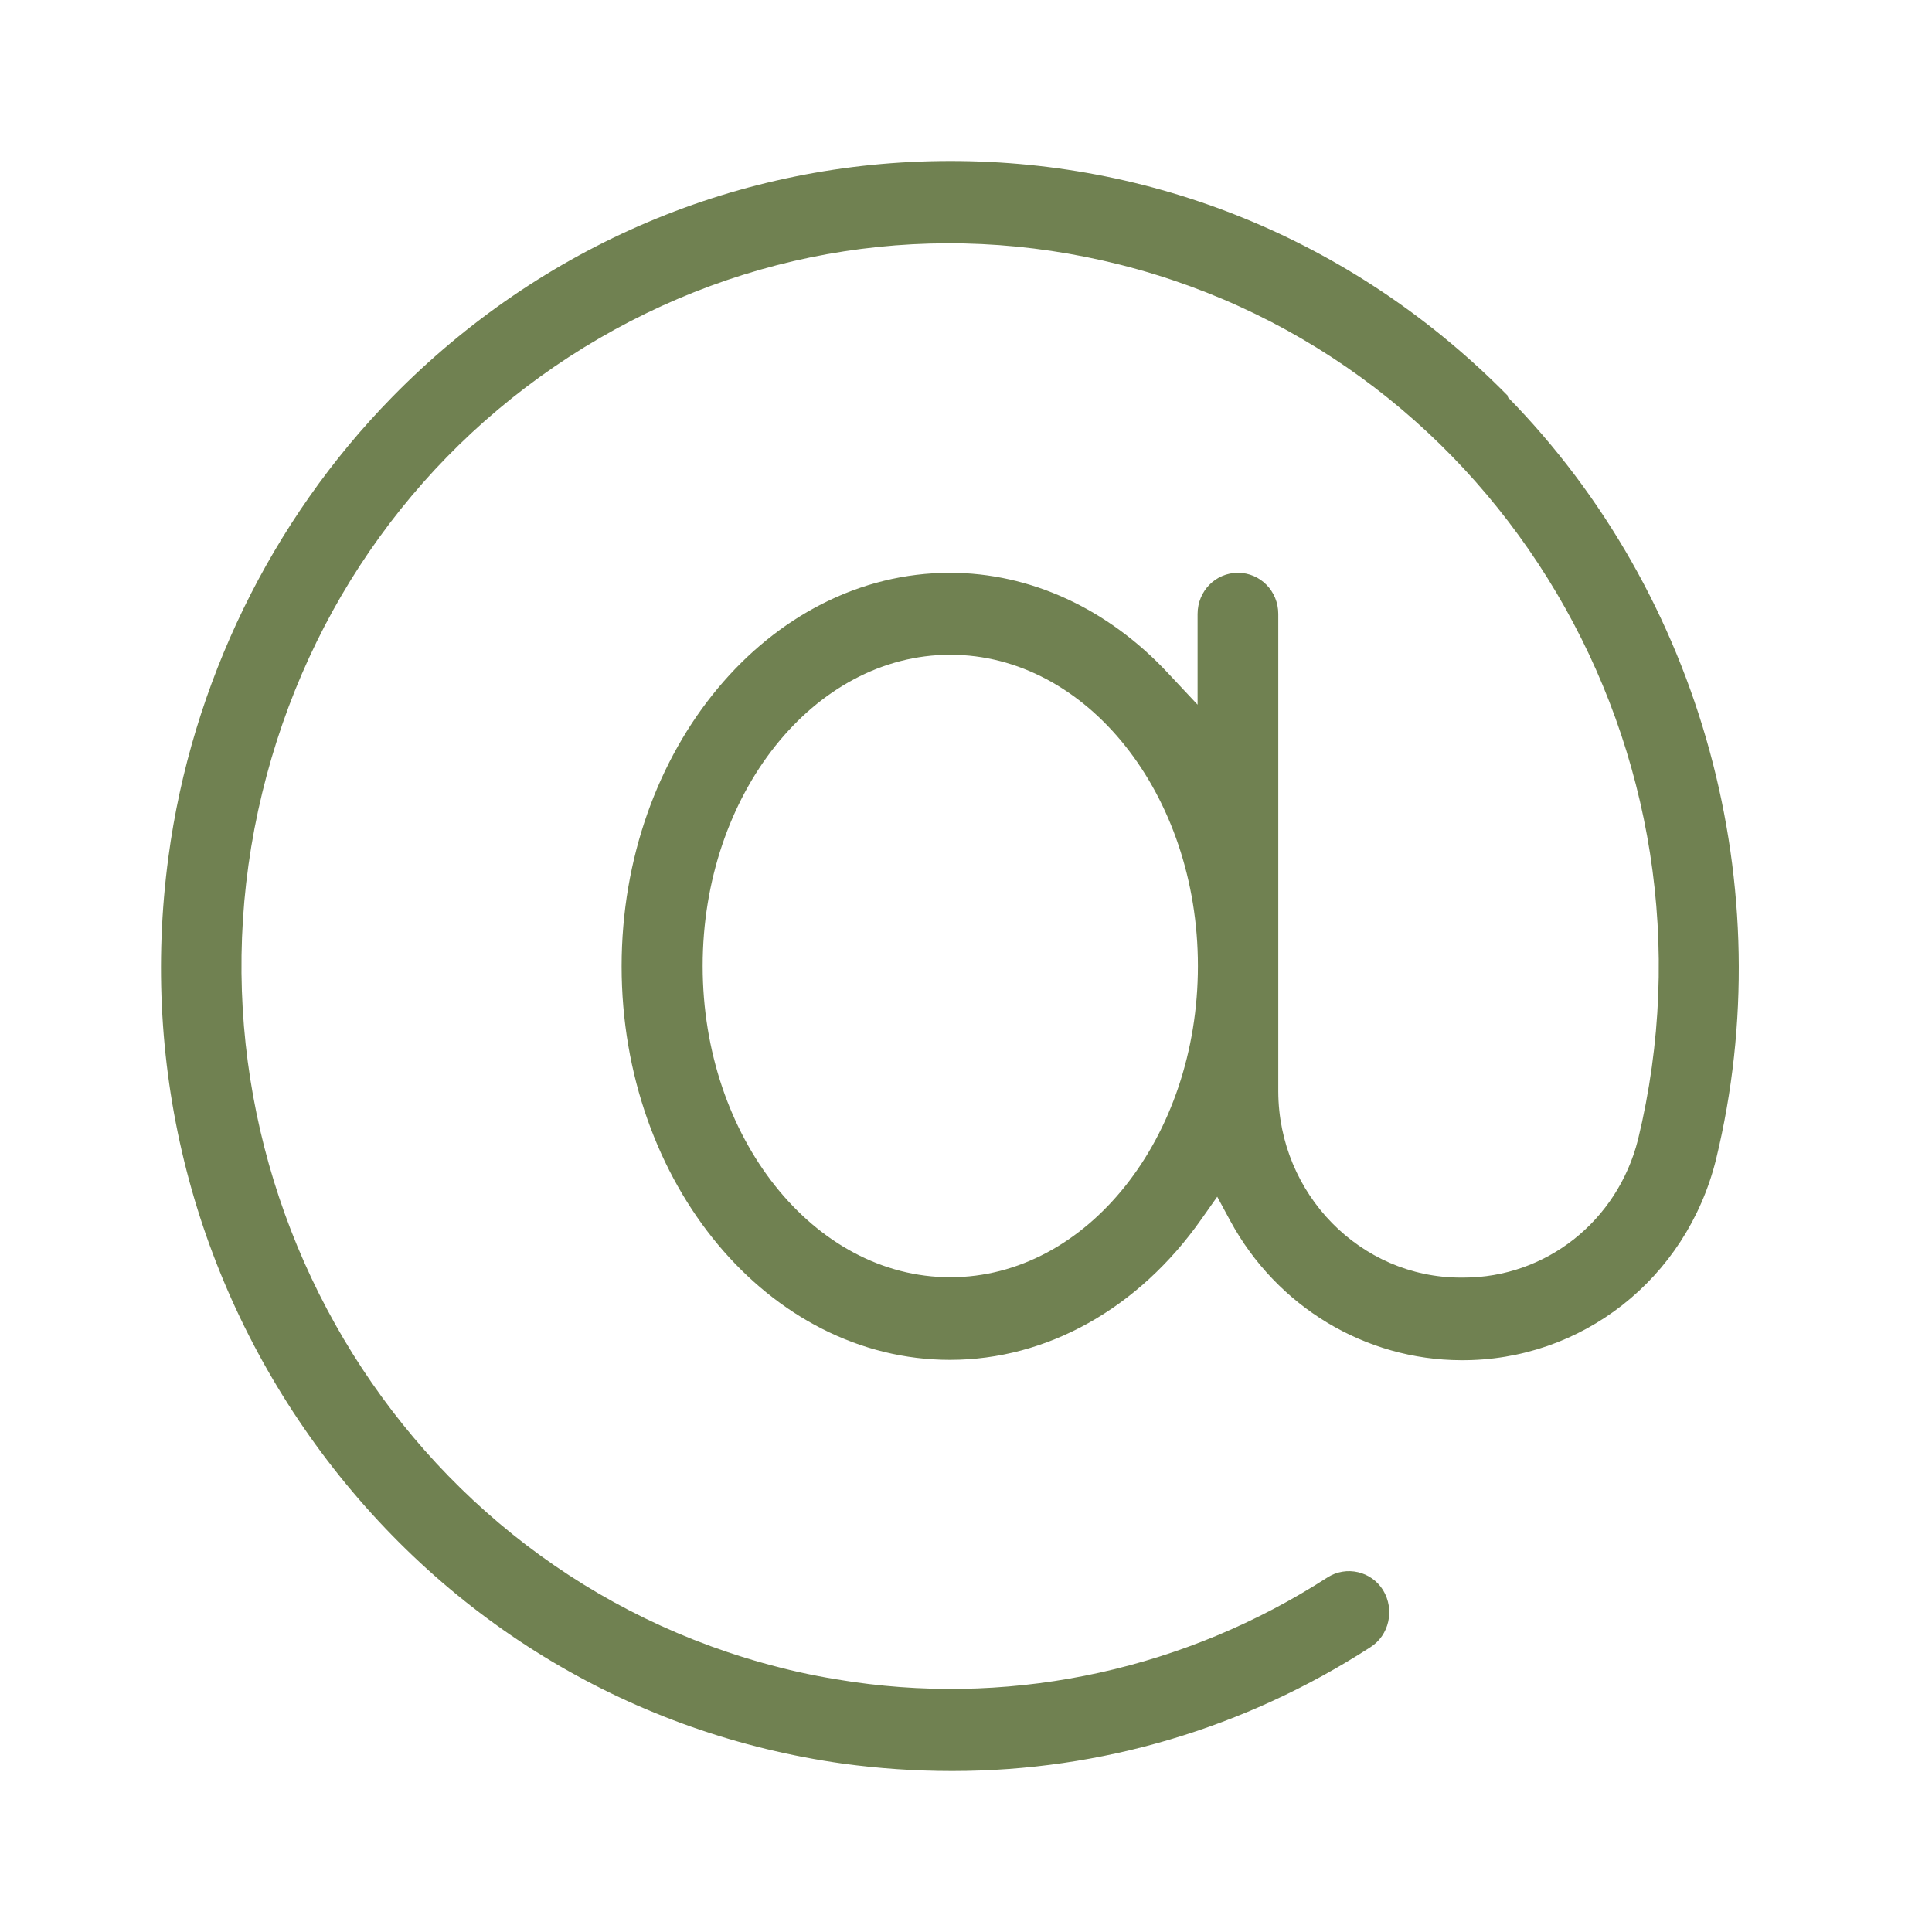
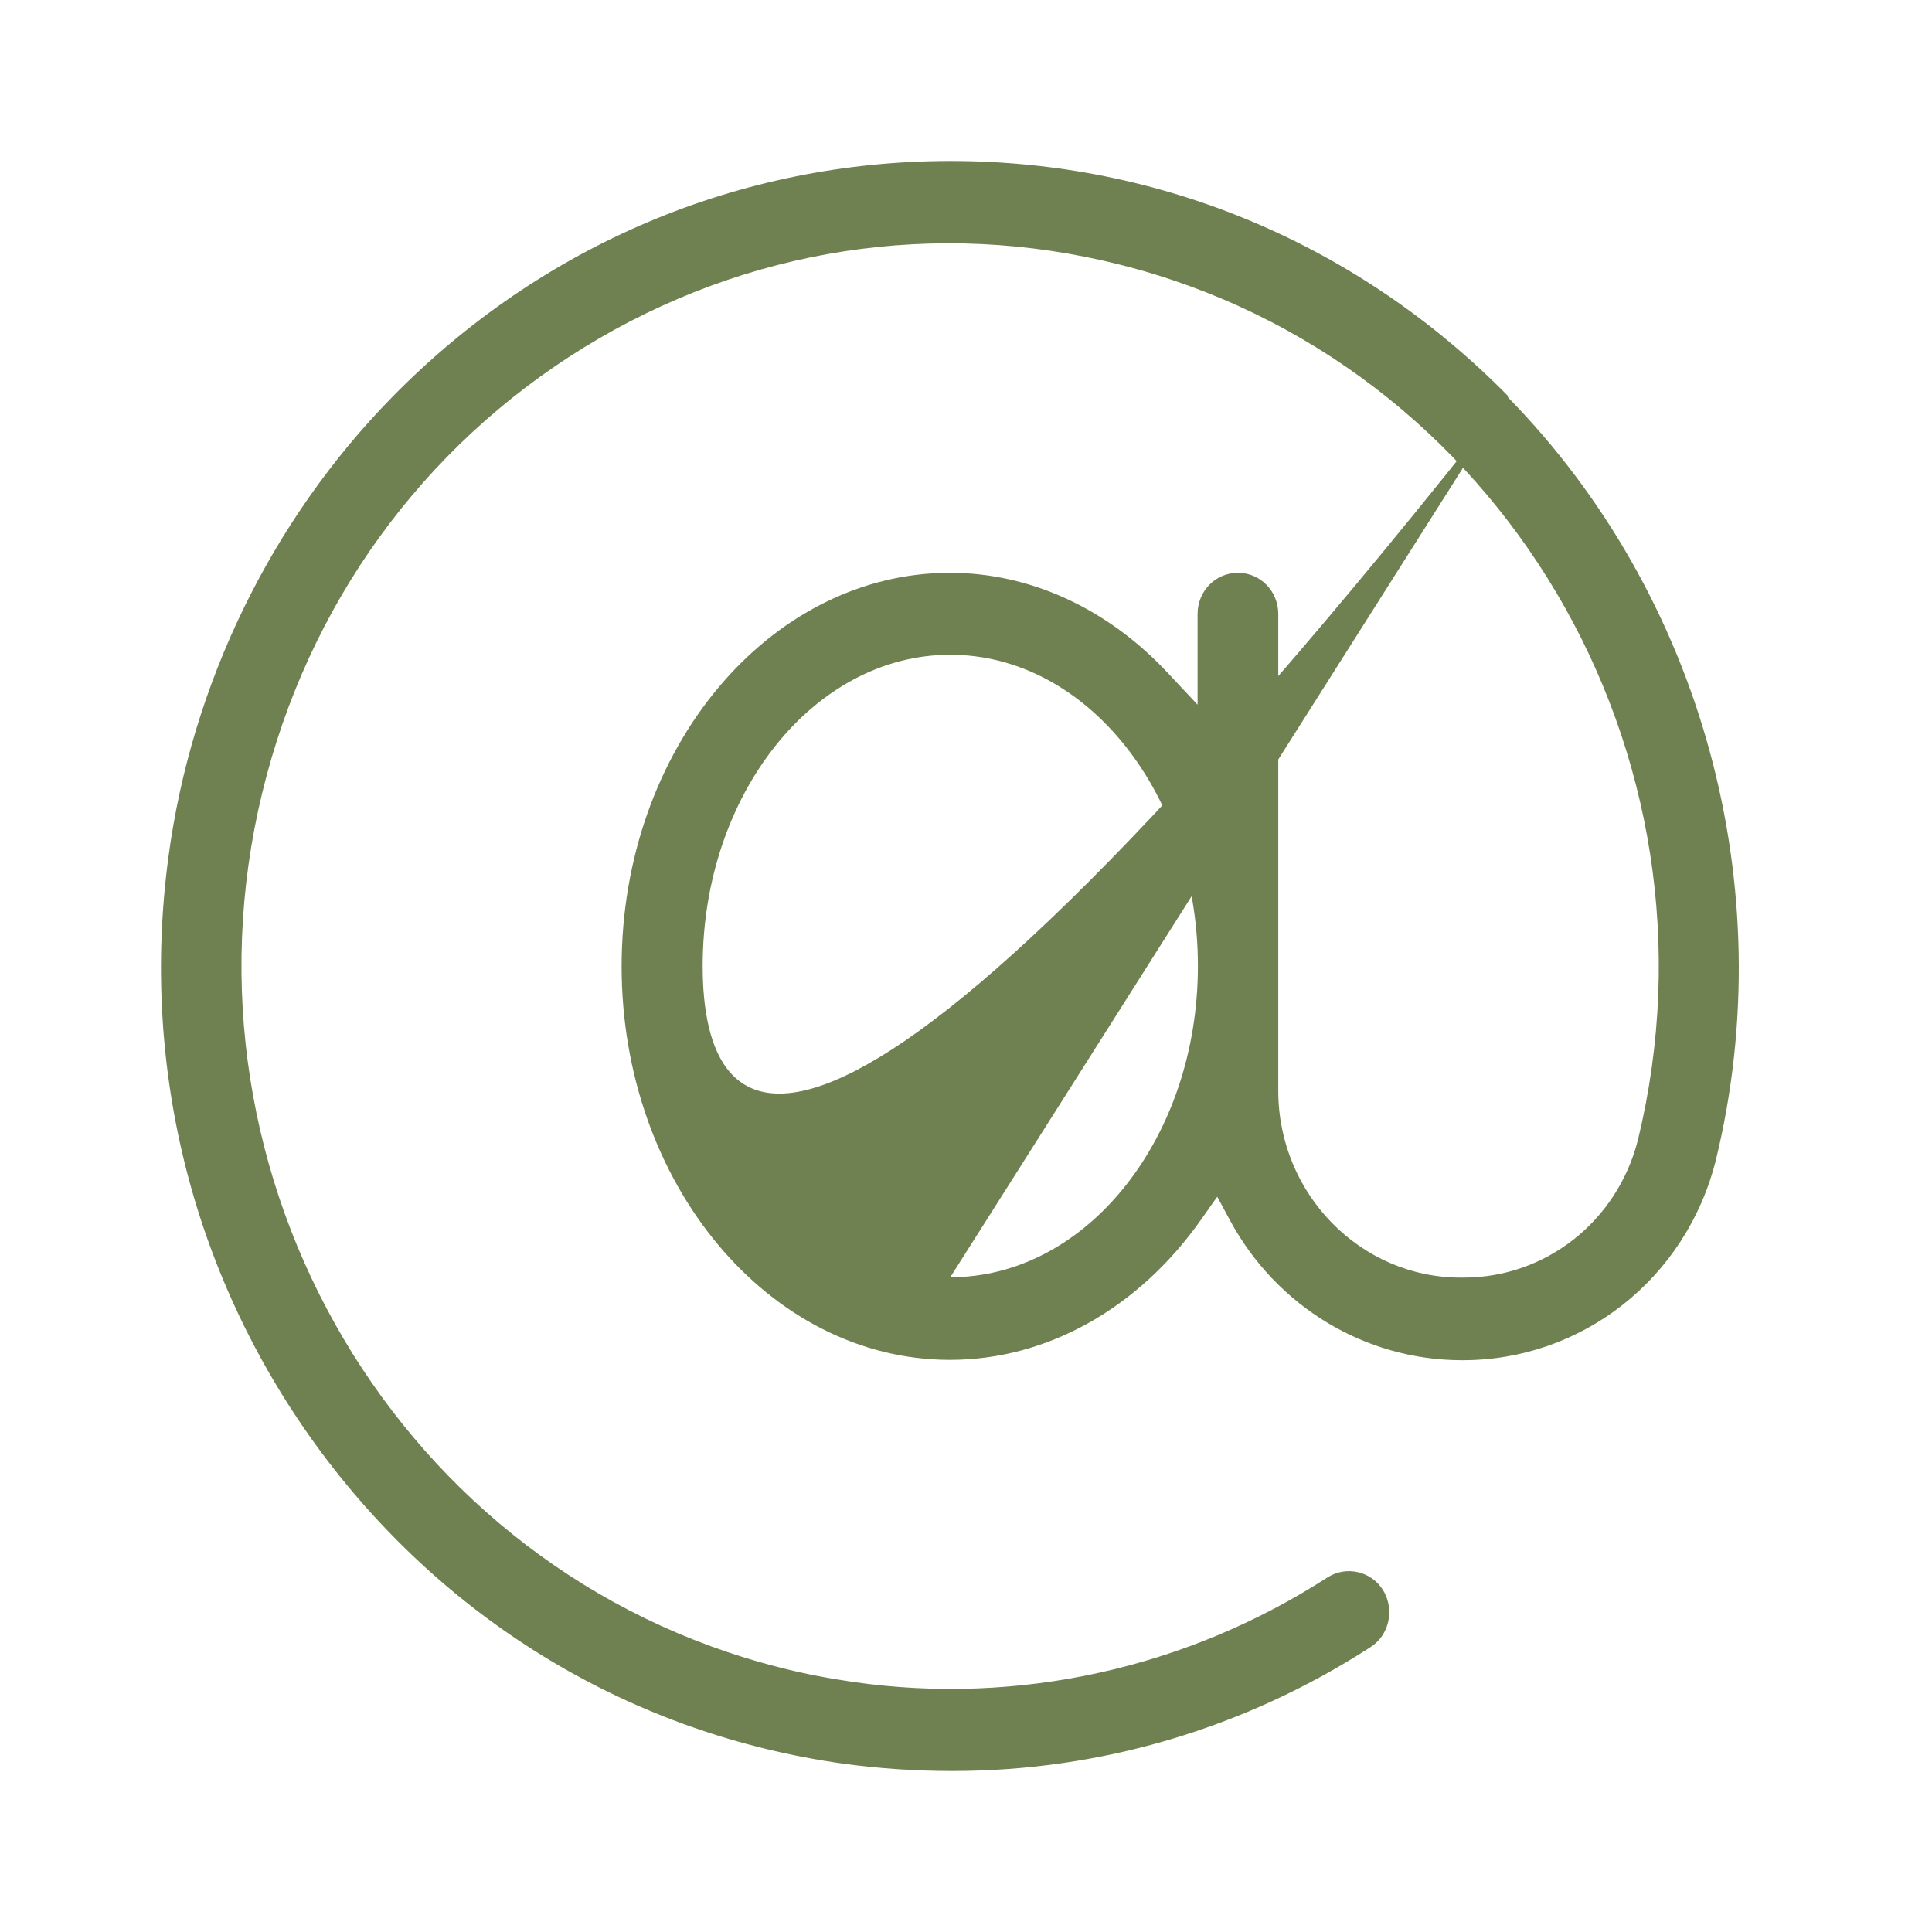
<svg xmlns="http://www.w3.org/2000/svg" width="60" height="60" viewBox="0 0 60 60" fill="none">
-   <path d="M46.842 12.307C42.215 7.599 36.067 5 29.523 5H29.512C22.968 5 16.809 7.61 12.182 12.329C8.423 16.162 5.949 21.241 5.231 26.614C4.342 33.233 6.035 39.797 9.987 45.116C13.95 50.435 19.701 53.864 26.181 54.771C27.295 54.923 28.43 55 29.555 55H29.587C34.193 55 38.67 53.667 42.558 51.156C43.147 50.784 43.318 49.987 42.954 49.386C42.59 48.796 41.808 48.611 41.219 48.993C36.849 51.811 31.633 52.968 26.513 52.237C25.764 52.128 24.992 51.986 24.232 51.789C12.45 48.818 5.231 36.619 8.145 24.616C9.558 18.794 13.104 13.89 18.138 10.789C23.172 7.698 29.084 6.78 34.792 8.222C46.574 11.193 53.782 23.381 50.869 35.395C50.227 37.929 48.009 39.677 45.45 39.677C45.417 39.677 45.396 39.677 45.364 39.677C42.247 39.677 39.709 37.077 39.698 33.899V19.067C39.698 18.357 39.141 17.789 38.445 17.789C37.749 17.789 37.192 18.357 37.192 19.067V21.885L36.271 20.902C34.396 18.892 31.986 17.789 29.502 17.789C23.878 17.789 19.305 23.272 19.305 30.011C19.305 36.75 23.878 42.232 29.502 42.232C32.511 42.232 35.36 40.638 37.309 37.864L37.802 37.165L38.209 37.918C39.655 40.583 42.397 42.232 45.375 42.243C49.113 42.265 52.369 39.72 53.29 36.018C55.346 27.564 52.861 18.488 46.821 12.329L46.842 12.307ZM29.512 39.666C25.271 39.666 21.822 35.33 21.822 30C21.822 24.67 25.271 20.334 29.512 20.334C33.754 20.334 37.202 24.67 37.202 30C37.202 35.33 33.754 39.666 29.512 39.666Z" fill="#708151" />
+   <path d="M46.842 12.307C42.215 7.599 36.067 5 29.523 5H29.512C22.968 5 16.809 7.61 12.182 12.329C8.423 16.162 5.949 21.241 5.231 26.614C4.342 33.233 6.035 39.797 9.987 45.116C13.95 50.435 19.701 53.864 26.181 54.771C27.295 54.923 28.43 55 29.555 55H29.587C34.193 55 38.67 53.667 42.558 51.156C43.147 50.784 43.318 49.987 42.954 49.386C42.59 48.796 41.808 48.611 41.219 48.993C36.849 51.811 31.633 52.968 26.513 52.237C25.764 52.128 24.992 51.986 24.232 51.789C12.45 48.818 5.231 36.619 8.145 24.616C9.558 18.794 13.104 13.89 18.138 10.789C23.172 7.698 29.084 6.78 34.792 8.222C46.574 11.193 53.782 23.381 50.869 35.395C50.227 37.929 48.009 39.677 45.45 39.677C45.417 39.677 45.396 39.677 45.364 39.677C42.247 39.677 39.709 37.077 39.698 33.899V19.067C39.698 18.357 39.141 17.789 38.445 17.789C37.749 17.789 37.192 18.357 37.192 19.067V21.885L36.271 20.902C34.396 18.892 31.986 17.789 29.502 17.789C23.878 17.789 19.305 23.272 19.305 30.011C19.305 36.75 23.878 42.232 29.502 42.232C32.511 42.232 35.36 40.638 37.309 37.864L37.802 37.165L38.209 37.918C39.655 40.583 42.397 42.232 45.375 42.243C49.113 42.265 52.369 39.72 53.29 36.018C55.346 27.564 52.861 18.488 46.821 12.329L46.842 12.307ZC25.271 39.666 21.822 35.33 21.822 30C21.822 24.67 25.271 20.334 29.512 20.334C33.754 20.334 37.202 24.67 37.202 30C37.202 35.33 33.754 39.666 29.512 39.666Z" fill="#708151" />
</svg>